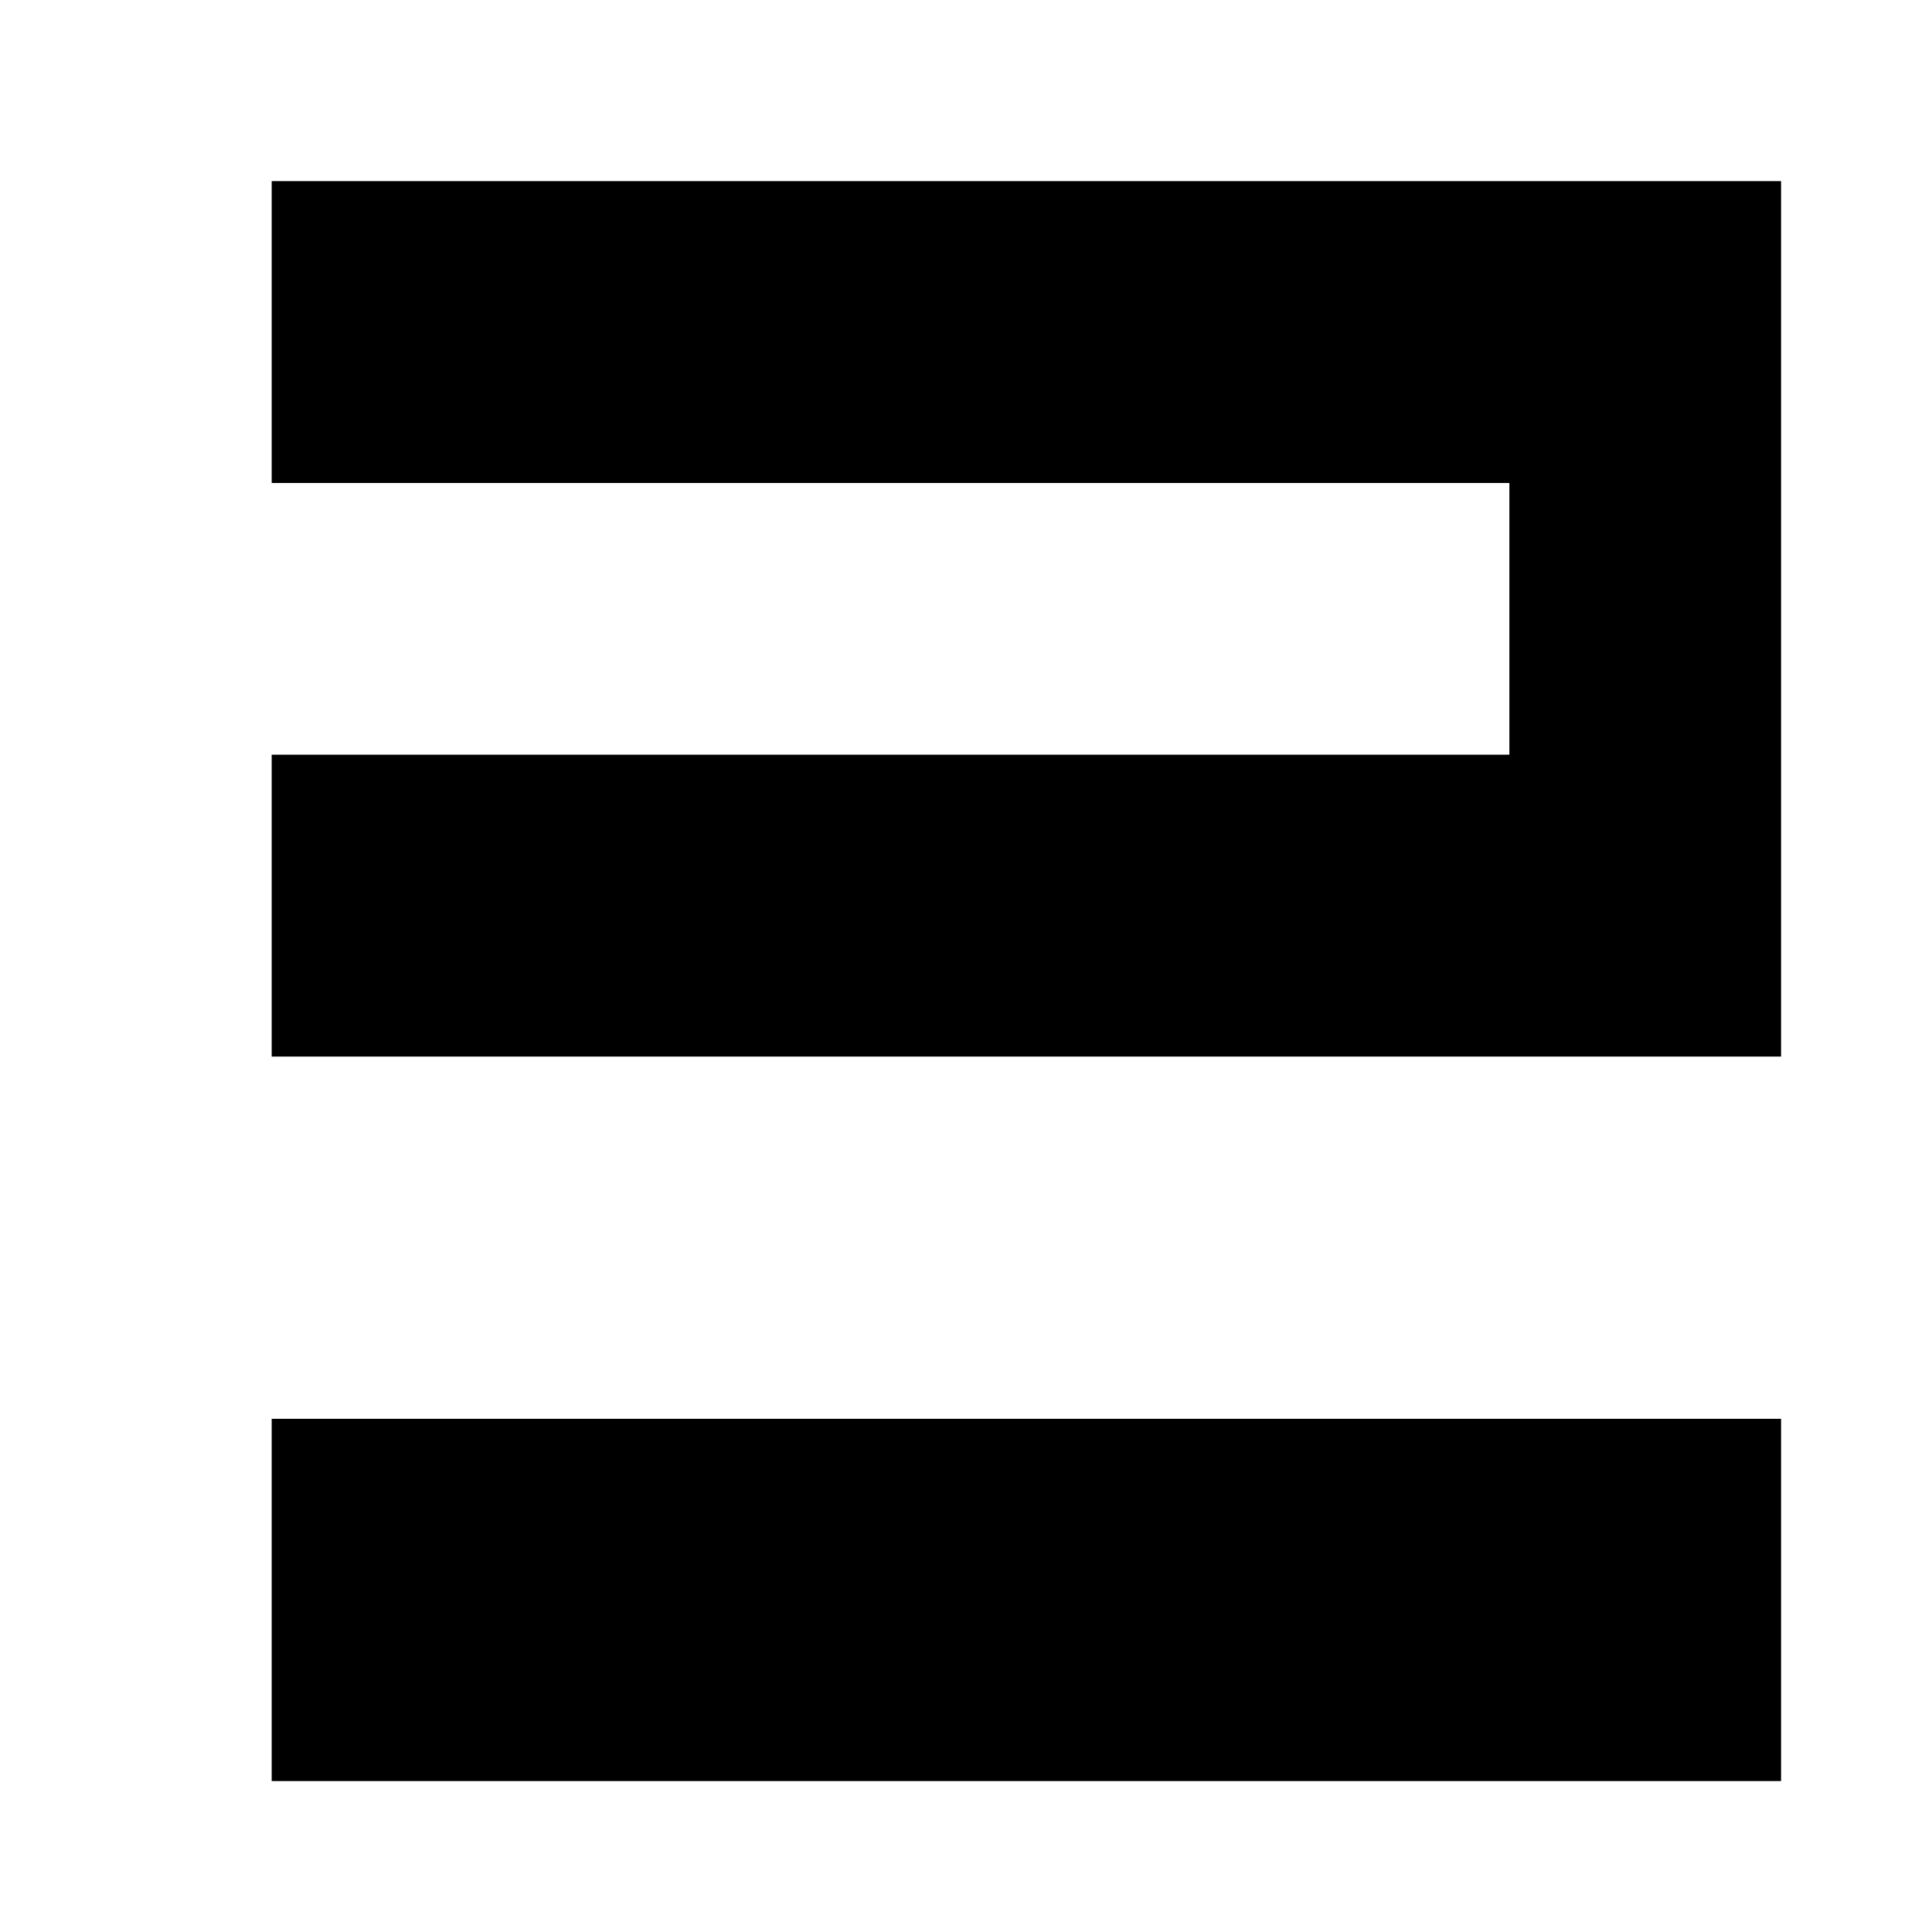
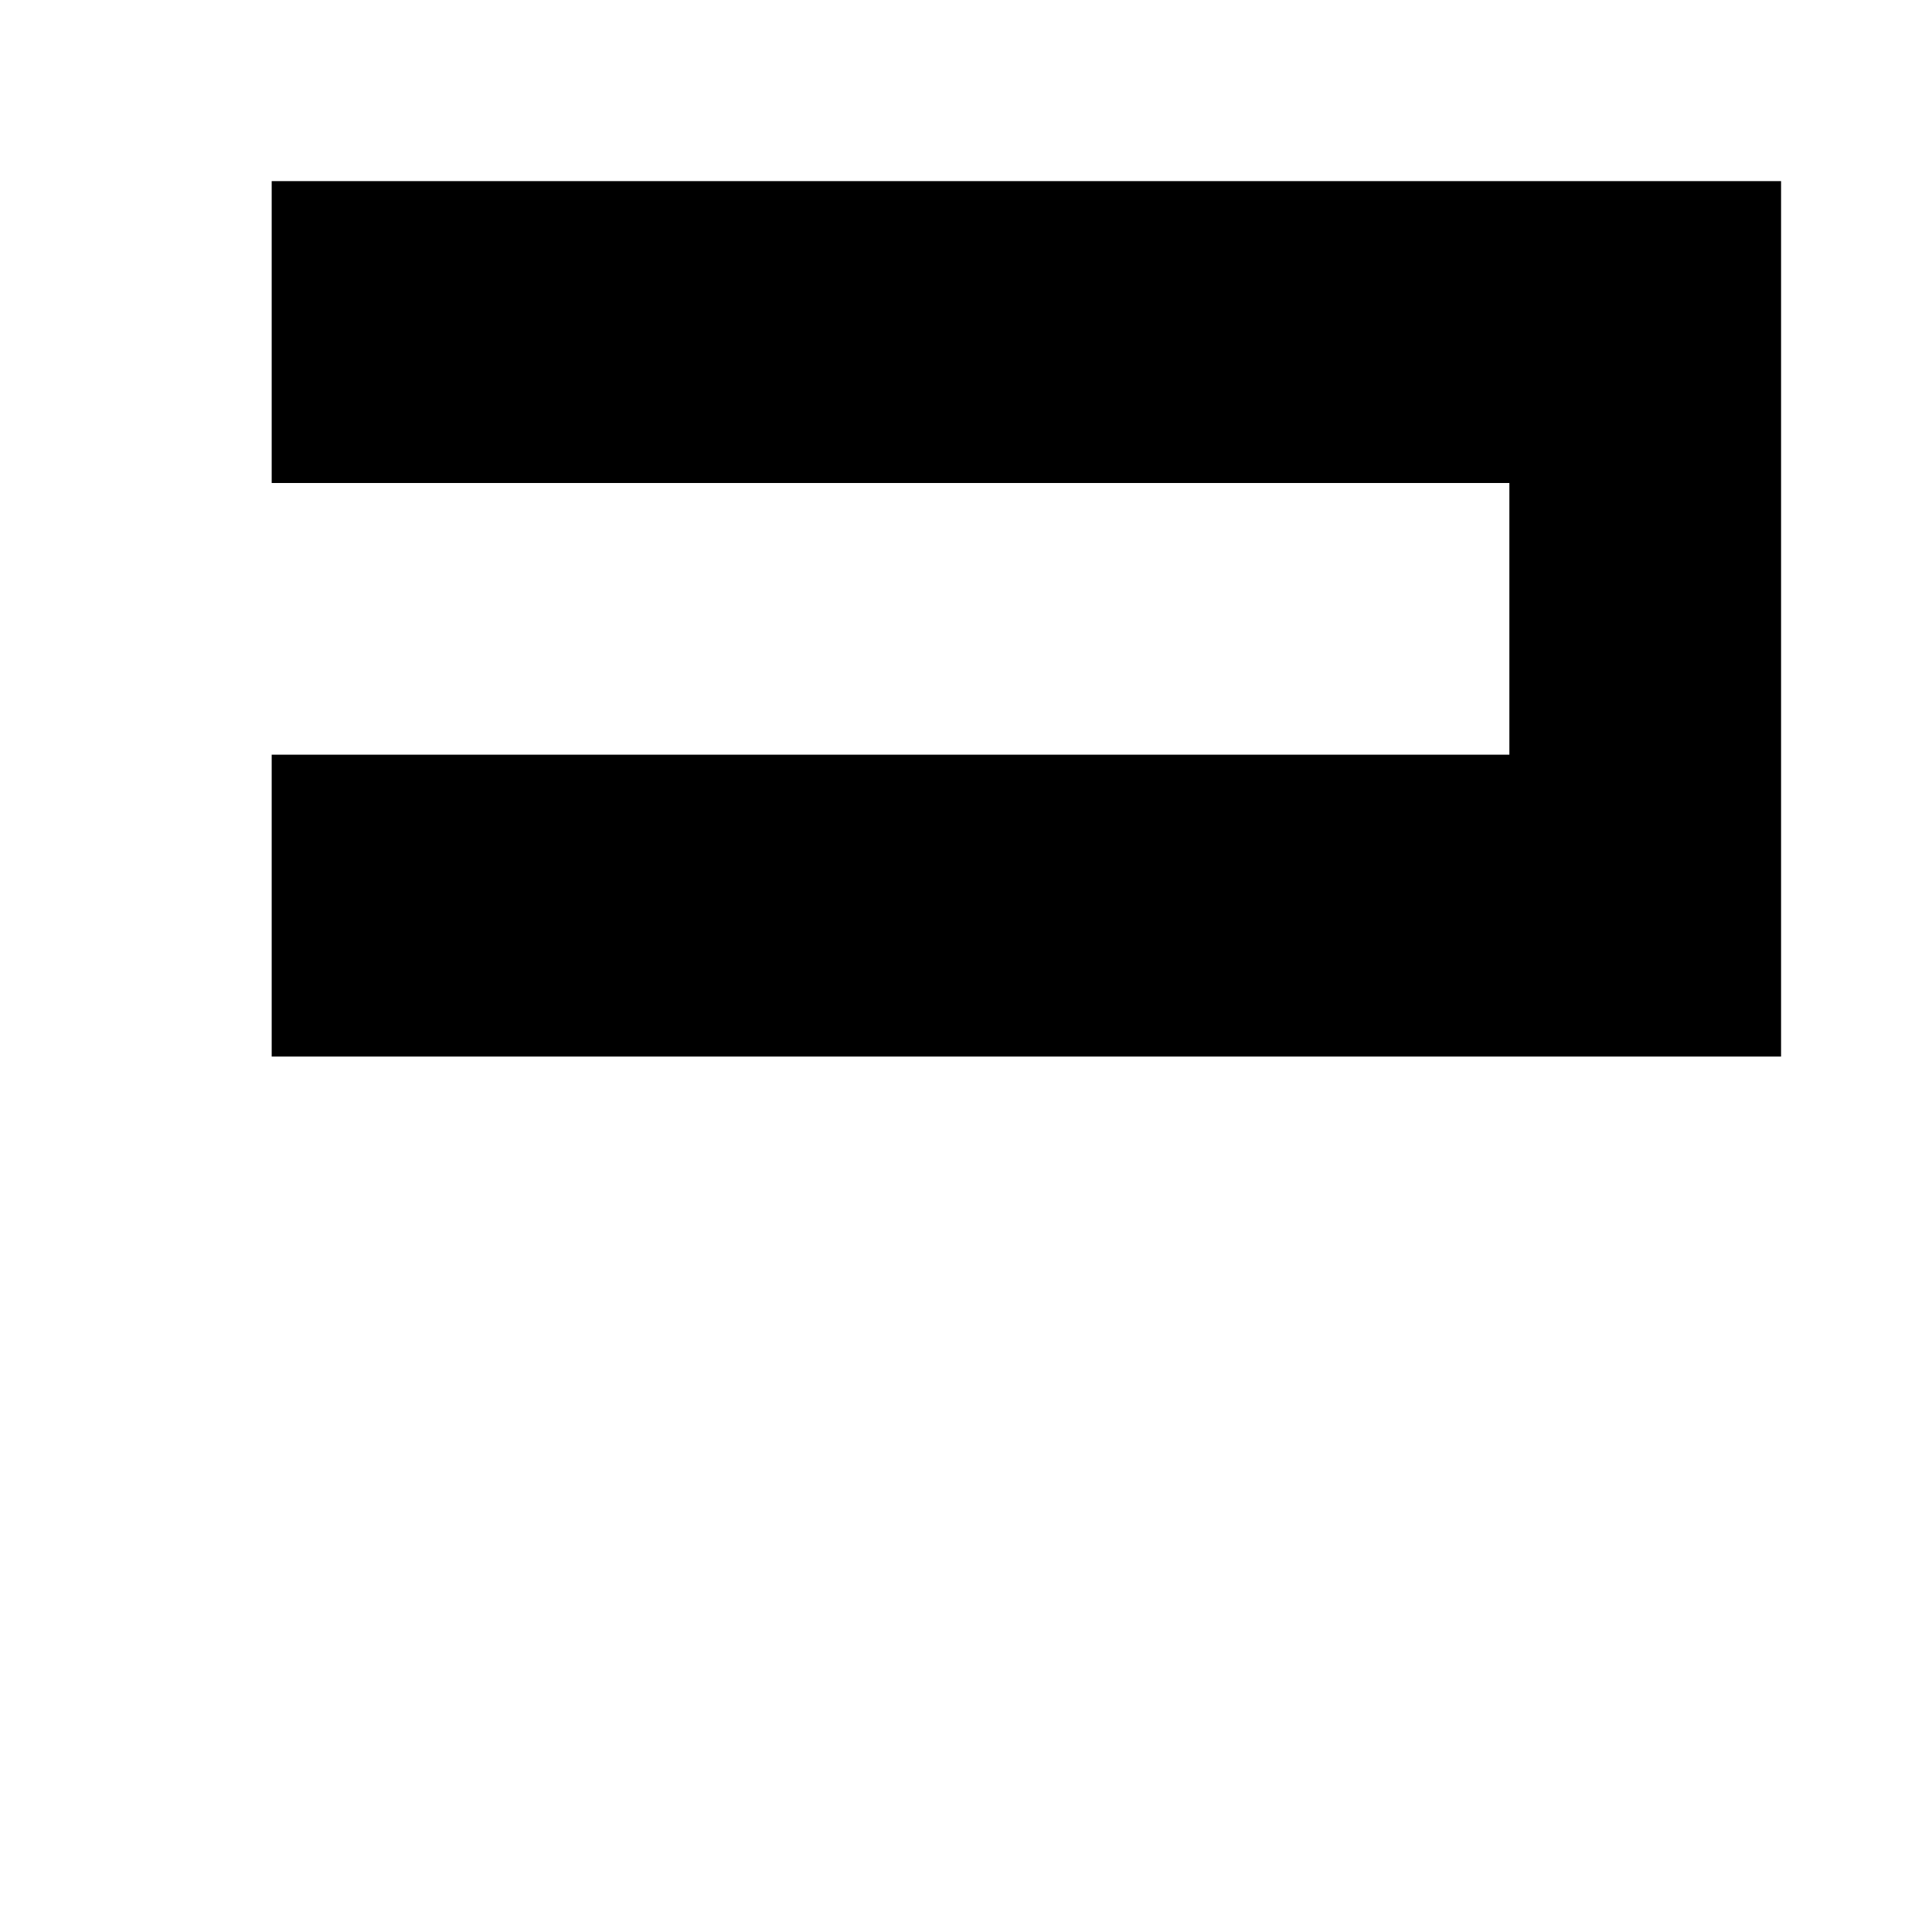
<svg xmlns="http://www.w3.org/2000/svg" version="1.1" width="64" height="64" id="svg6199">
  <g id="layer1">
-     <path d="m 9,47 50,0 0,12 -50,0 z" id="rect6220" style="fill:#000000;fill-opacity:1;stroke:none" />
    <path d="m 9,6 0,10 41,0 0,9 -41,0 0,10 50,0 0,-29 z" id="rect6220-5" style="fill:#000000;fill-opacity:1;stroke:none" />
  </g>
</svg>